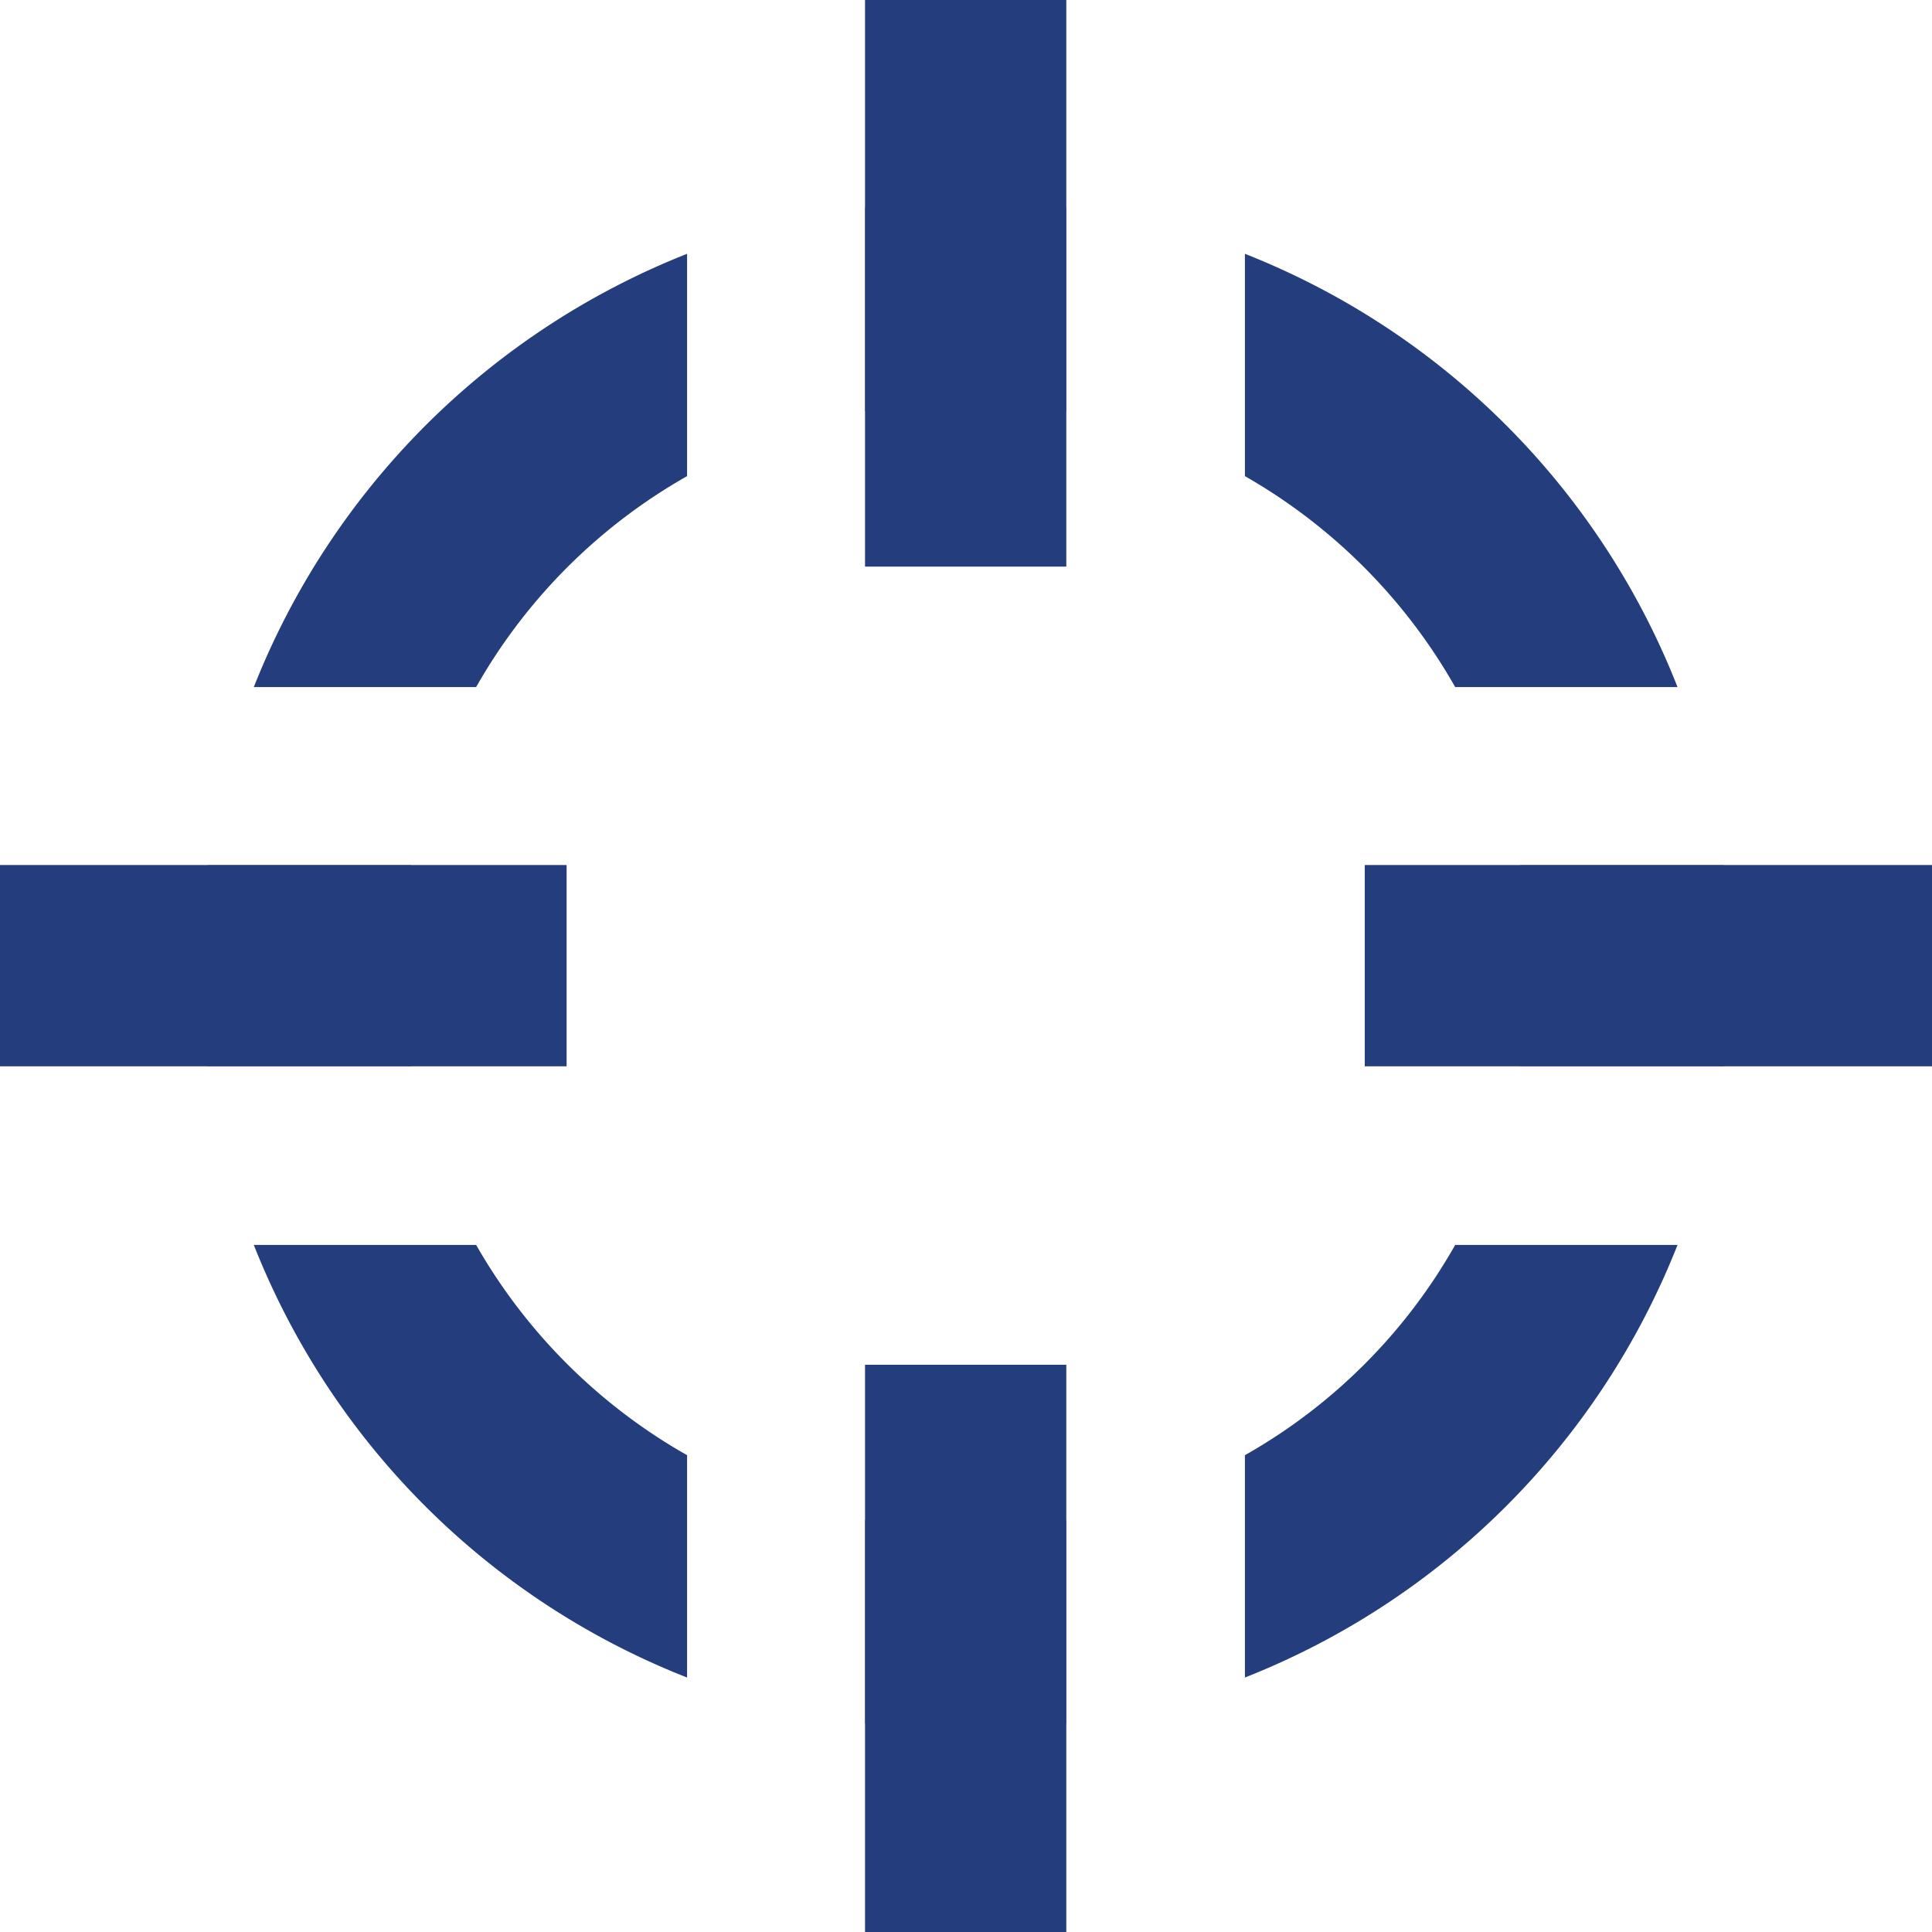
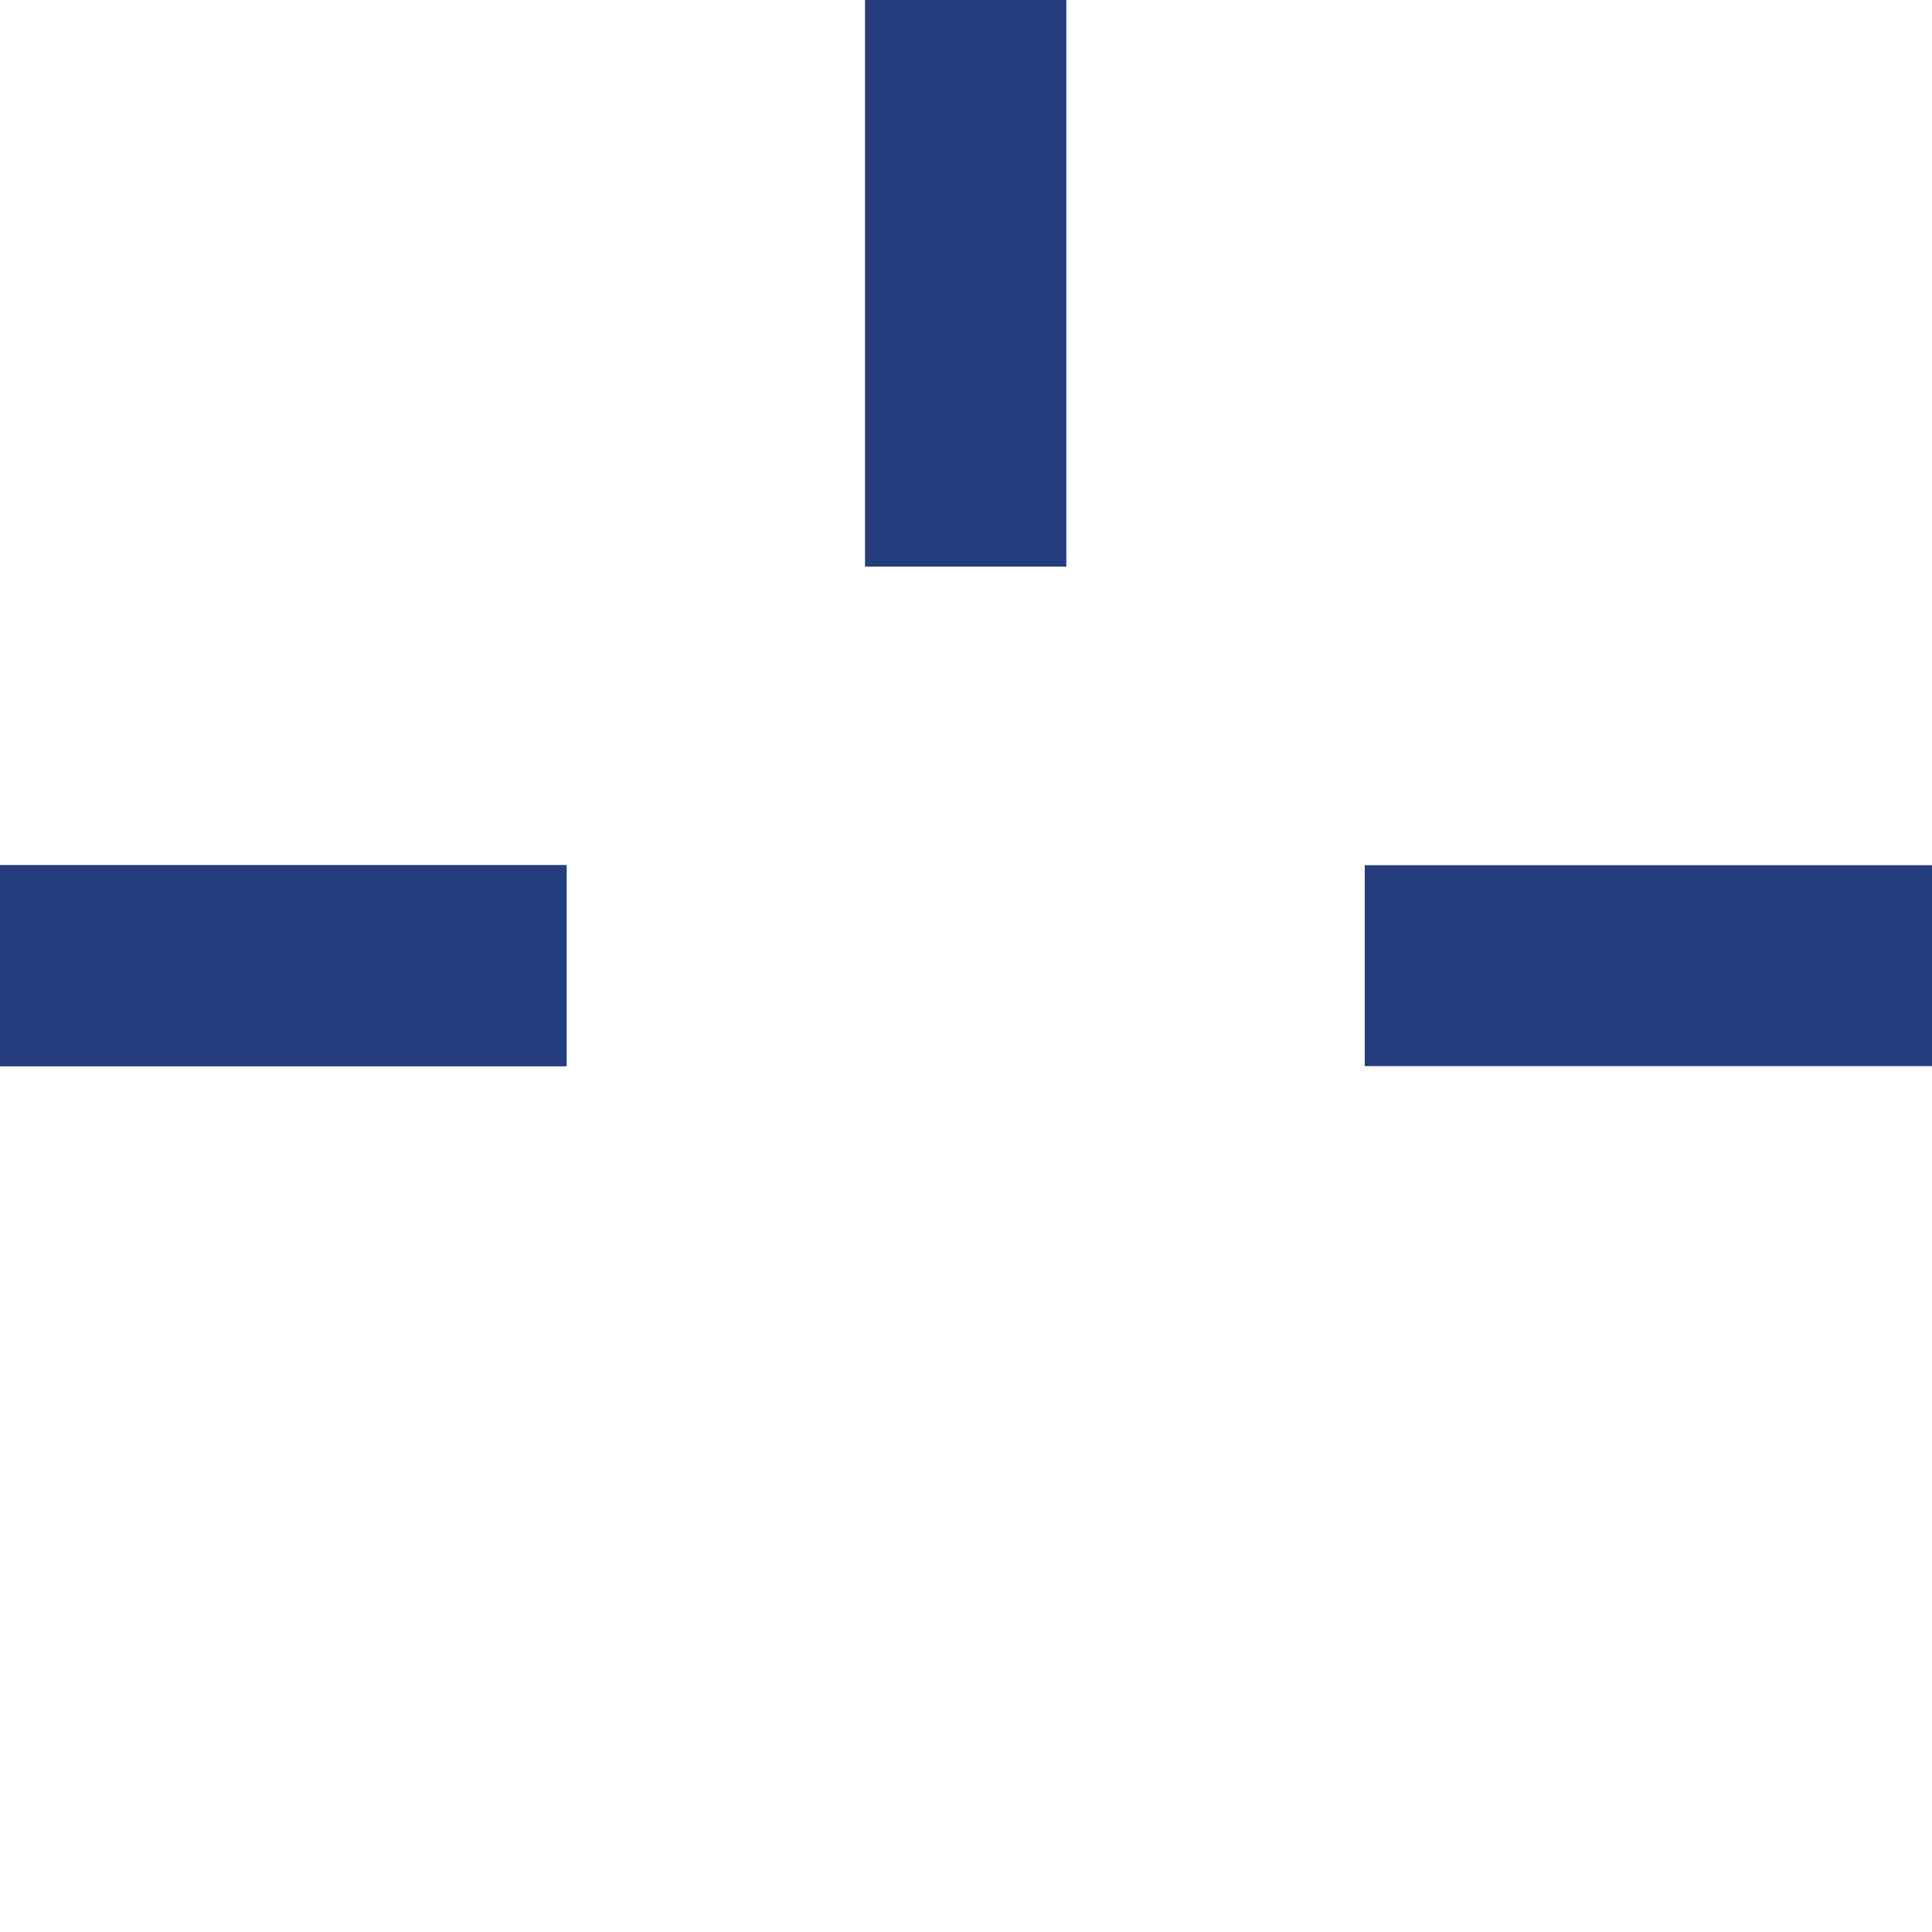
<svg xmlns="http://www.w3.org/2000/svg" width="28.85" height="28.85" viewBox="0 0 28.85 28.85">
  <defs>
    <clipPath id="a">
      <rect width="28.85" height="28.85" transform="translate(0 0)" fill="#243d7d" />
    </clipPath>
  </defs>
  <g transform="translate(0 0)" clip-path="url(#a)">
-     <path d="M14.42,3a10.6,10.6,0,0,0-1.5.1V6.14A8.288,8.288,0,0,1,14.42,6a8.2,8.2,0,0,1,1.5.14V3.1a10.6,10.6,0,0,0-1.5-.1m4.17.79V7.11a8.4,8.4,0,0,1,3.14,3.15h3.32a11.453,11.453,0,0,0-6.46-6.47m7.15,9.13H22.7a8.288,8.288,0,0,1,.14,1.5,8.2,8.2,0,0,1-.14,1.5h3.04a11.3,11.3,0,0,0,0-3M14.42,22.84a8.288,8.288,0,0,1-1.5-.14v3.04a11.3,11.3,0,0,0,3,0V22.7a8.2,8.2,0,0,1-1.5.14M3.79,10.26H7.11a8.357,8.357,0,0,1,3.15-3.15V3.79a11.5,11.5,0,0,0-6.47,6.47m2.35,2.66H3.1a11.3,11.3,0,0,0,0,3H6.14A8.2,8.2,0,0,1,6,14.42a8.288,8.288,0,0,1,.14-1.5m.97,5.67H3.79a11.453,11.453,0,0,0,6.47,6.46V21.73a8.4,8.4,0,0,1-3.15-3.14m14.62,0a8.305,8.305,0,0,1-3.14,3.14v3.32a11.465,11.465,0,0,0,6.46-6.46Z" fill="#243d7d" />
    <rect width="3" height="8.46" transform="translate(12.92 0)" fill="#243d7d" />
-     <rect width="3" height="8.47" transform="translate(12.92 20.38)" fill="#243d7d" />
    <rect width="8.46" height="3" transform="translate(0 12.92)" fill="#243d7d" />
-     <rect width="8.47" height="3" transform="translate(20.38 12.92)" fill="#243d7d" />
    <rect width="3" height="8.46" transform="translate(12.92 0)" fill="#243d7d" />
-     <rect width="3" height="8.47" transform="translate(12.92 20.38)" fill="#243d7d" />
    <rect width="8.47" height="3" transform="translate(20.38 12.92)" fill="#243d7d" />
    <rect width="8.46" height="3" transform="translate(0 12.92)" fill="#243d7d" />
  </g>
</svg>